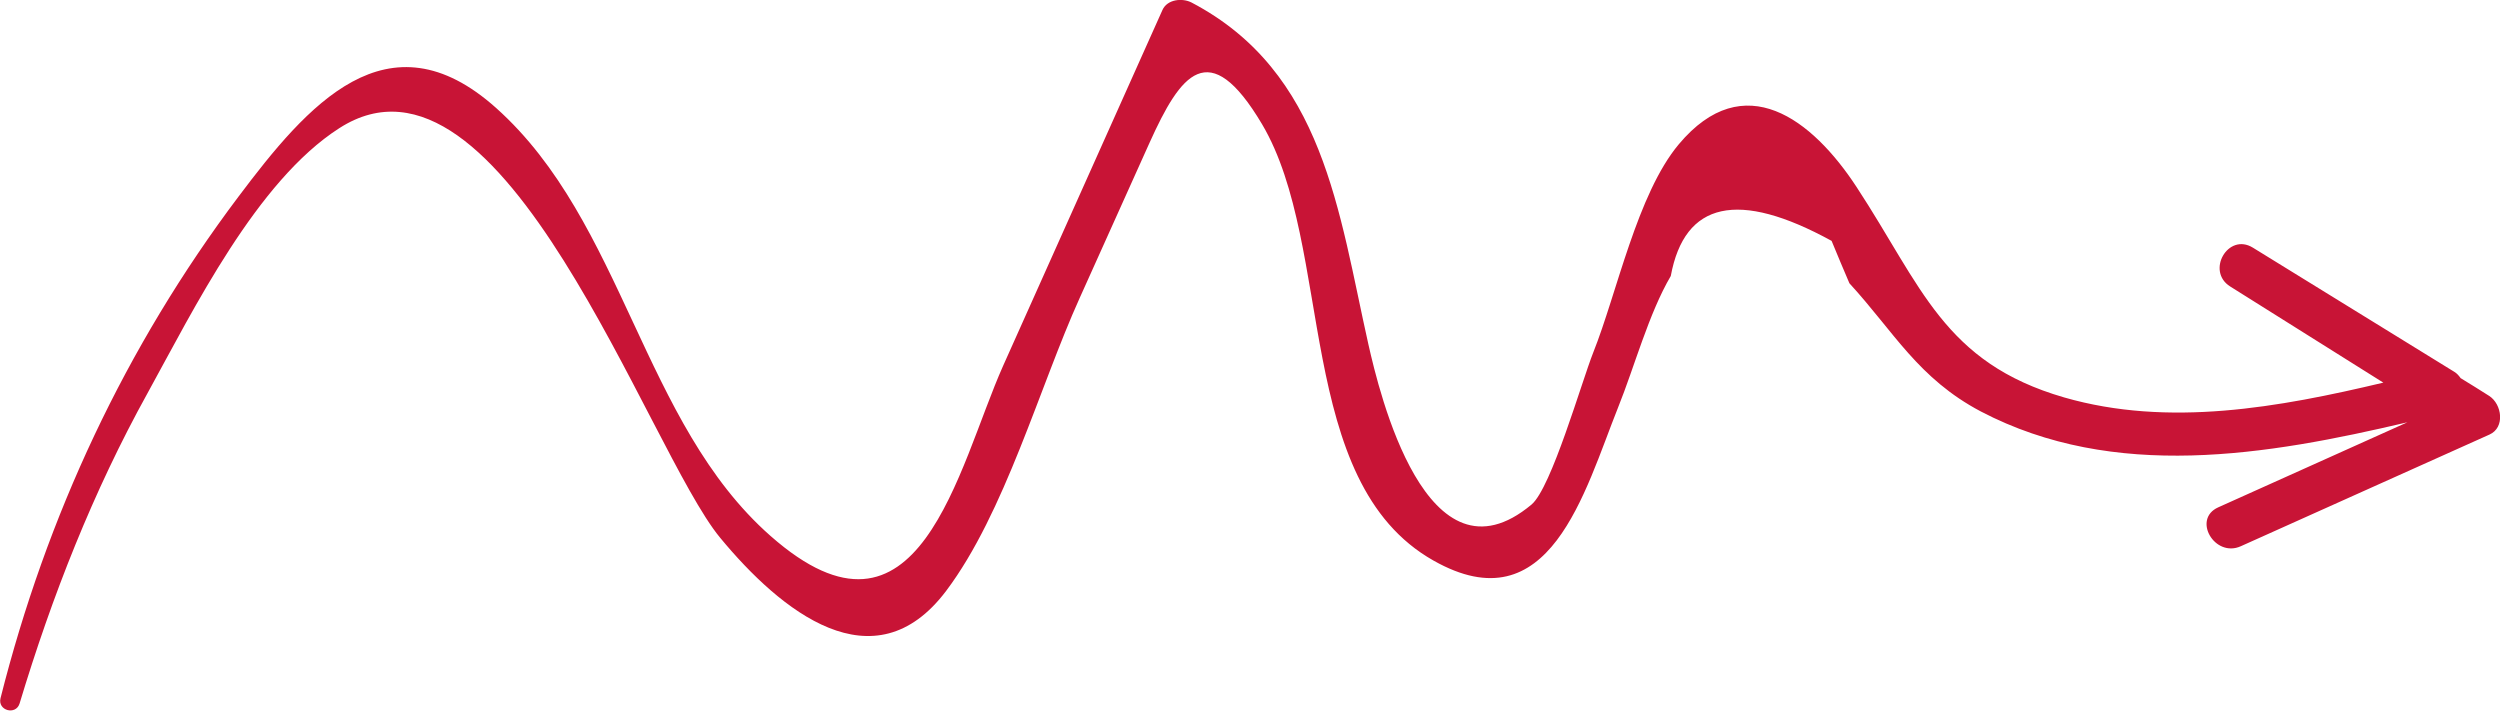
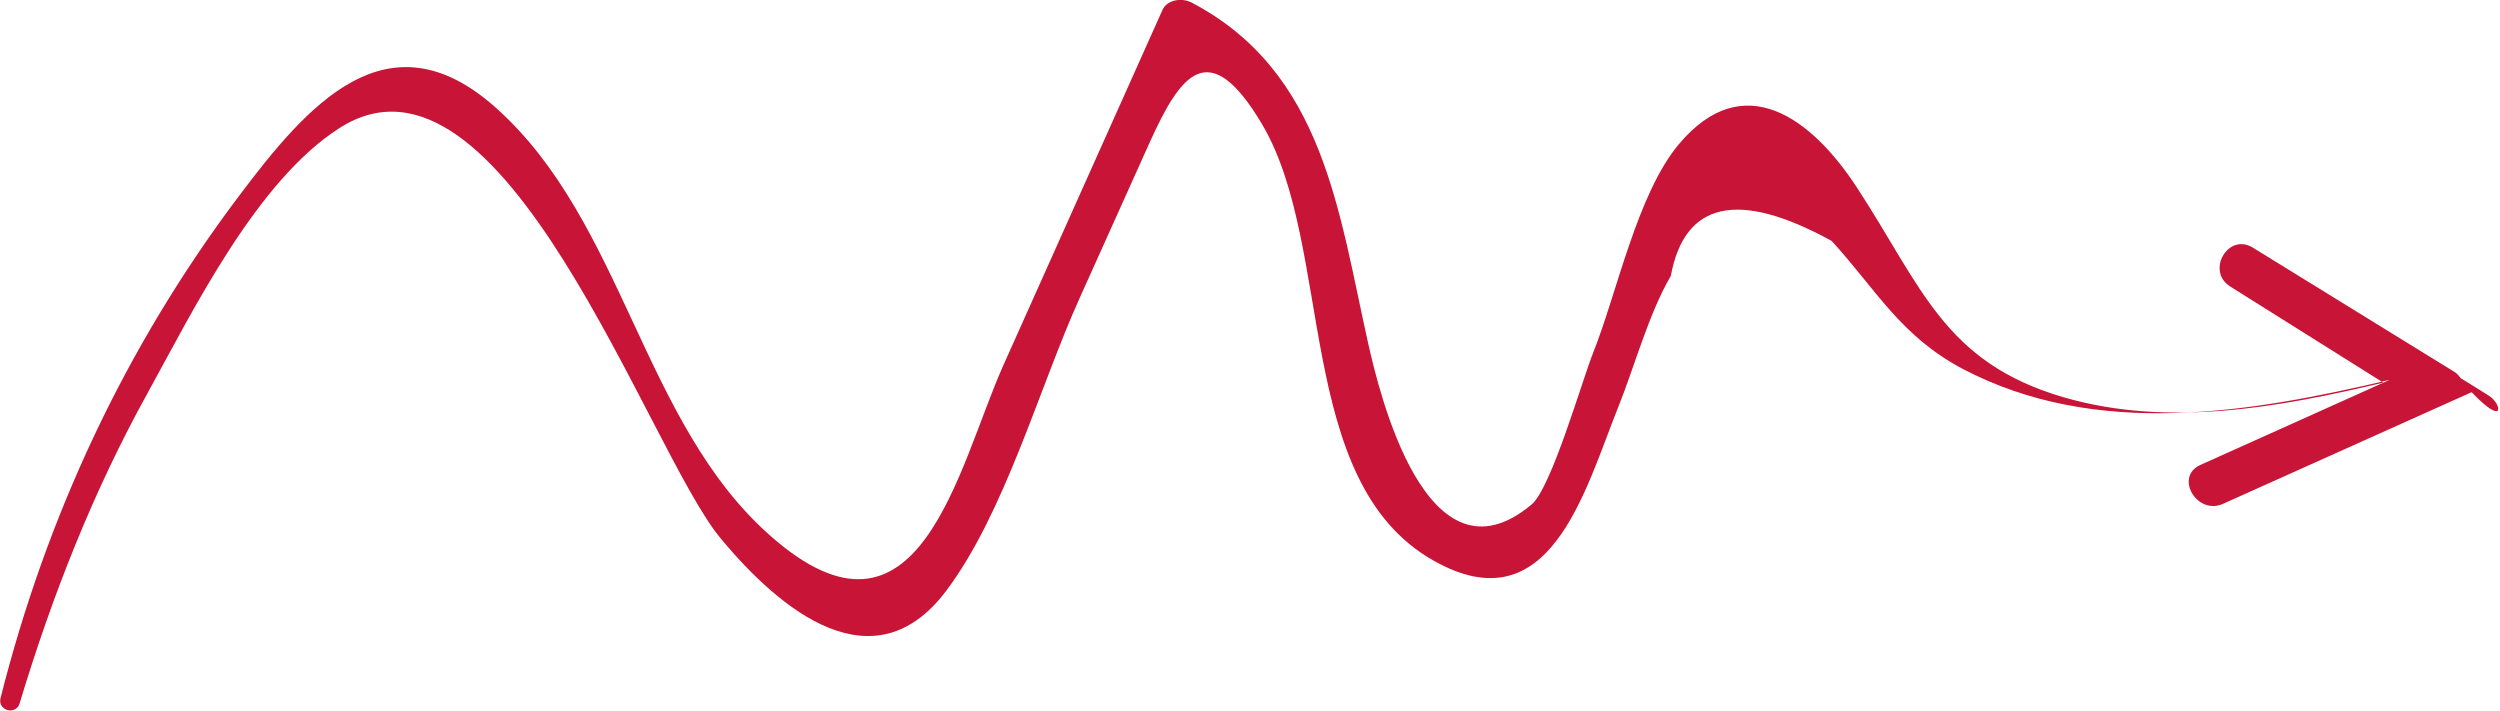
<svg xmlns="http://www.w3.org/2000/svg" version="1.1" id="Слой_1" x="0px" y="0px" viewBox="0 0 99.64 28.33" style="enable-background:new 0 0 99.64 28.33;" xml:space="preserve">
  <style type="text/css"> .st0{fill:#C81436;} </style>
-   <path class="st0" d="M99.21,15.78c-0.38-0.24-0.76-0.48-1.14-0.71c-0.07-0.1-0.15-0.19-0.25-0.25c-2.68-1.65-5.35-3.3-8.03-4.95 c-0.99-0.61-1.88,0.94-0.9,1.55c2.03,1.28,4.07,2.55,6.1,3.83c-4.16,0.99-8.56,1.79-12.72,0.59c-4.8-1.39-5.68-4.43-8.27-8.38 c-1.77-2.71-4.49-4.81-7.09-1.71c-1.66,1.98-2.47,5.95-3.41,8.3c-0.46,1.16-1.67,5.4-2.46,6.06c-4.18,3.49-6.07-4.48-6.5-6.38 c-1.19-5.3-1.77-10.86-7.05-13.63c-0.37-0.19-0.97-0.13-1.16,0.3c-2.12,4.73-4.23,9.45-6.35,14.18c-1.81,4.06-3.34,12.01-9.27,6.78 c-5.12-4.51-5.84-12.5-10.94-17.06c-4.32-3.86-7.53-0.1-10.26,3.53c-4.51,5.99-7.66,12.74-9.49,20c-0.12,0.49,0.61,0.69,0.76,0.21 c1.29-4.28,2.93-8.45,5.1-12.37c1.84-3.34,4.35-8.45,7.64-10.56c6.51-4.19,12.29,12.82,15.18,16.32c2.42,2.93,6.13,5.94,9.01,2.12 c2.34-3.11,3.72-8.13,5.32-11.67c0.93-2.07,1.86-4.13,2.79-6.2c1.23-2.72,2.36-4.3,4.48-0.73c2.89,4.88,1.26,14.24,6.83,17.39 c4.64,2.63,6.02-2.75,7.36-6.1c0.65-1.61,1.22-3.74,2.1-5.24c0.55-2.97,2.69-3.44,6.41-1.4c0.23,0.56,0.47,1.13,0.71,1.69 c1.78,1.94,2.74,3.79,5.24,5.11c5.32,2.78,11.39,1.75,17,0.43c-2.51,1.13-5.02,2.26-7.54,3.39c-1.05,0.47-0.14,2.02,0.9,1.55 c3.3-1.48,6.61-2.97,9.91-4.45C99.85,17.04,99.72,16.11,99.21,15.78z" />
+   <path class="st0" d="M99.21,15.78c-0.38-0.24-0.76-0.48-1.14-0.71c-0.07-0.1-0.15-0.19-0.25-0.25c-2.68-1.65-5.35-3.3-8.03-4.95 c-0.99-0.61-1.88,0.94-0.9,1.55c2.03,1.28,4.07,2.55,6.1,3.83c-4.16,0.99-8.56,1.79-12.72,0.59c-4.8-1.39-5.68-4.43-8.27-8.38 c-1.77-2.71-4.49-4.81-7.09-1.71c-1.66,1.98-2.47,5.95-3.41,8.3c-0.46,1.16-1.67,5.4-2.46,6.06c-4.18,3.49-6.07-4.48-6.5-6.38 c-1.19-5.3-1.77-10.86-7.05-13.63c-0.37-0.19-0.97-0.13-1.16,0.3c-2.12,4.73-4.23,9.45-6.35,14.18c-1.81,4.06-3.34,12.01-9.27,6.78 c-5.12-4.51-5.84-12.5-10.94-17.06c-4.32-3.86-7.53-0.1-10.26,3.53c-4.51,5.99-7.66,12.74-9.49,20c-0.12,0.49,0.61,0.69,0.76,0.21 c1.29-4.28,2.93-8.45,5.1-12.37c1.84-3.34,4.35-8.45,7.64-10.56c6.51-4.19,12.29,12.82,15.18,16.32c2.42,2.93,6.13,5.94,9.01,2.12 c2.34-3.11,3.72-8.13,5.32-11.67c0.93-2.07,1.86-4.13,2.79-6.2c1.23-2.72,2.36-4.3,4.48-0.73c2.89,4.88,1.26,14.24,6.83,17.39 c4.64,2.63,6.02-2.75,7.36-6.1c0.65-1.61,1.22-3.74,2.1-5.24c0.55-2.97,2.69-3.44,6.41-1.4c1.78,1.94,2.74,3.79,5.24,5.11c5.32,2.78,11.39,1.75,17,0.43c-2.51,1.13-5.02,2.26-7.54,3.39c-1.05,0.47-0.14,2.02,0.9,1.55 c3.3-1.48,6.61-2.97,9.91-4.45C99.85,17.04,99.72,16.11,99.21,15.78z" />
</svg>